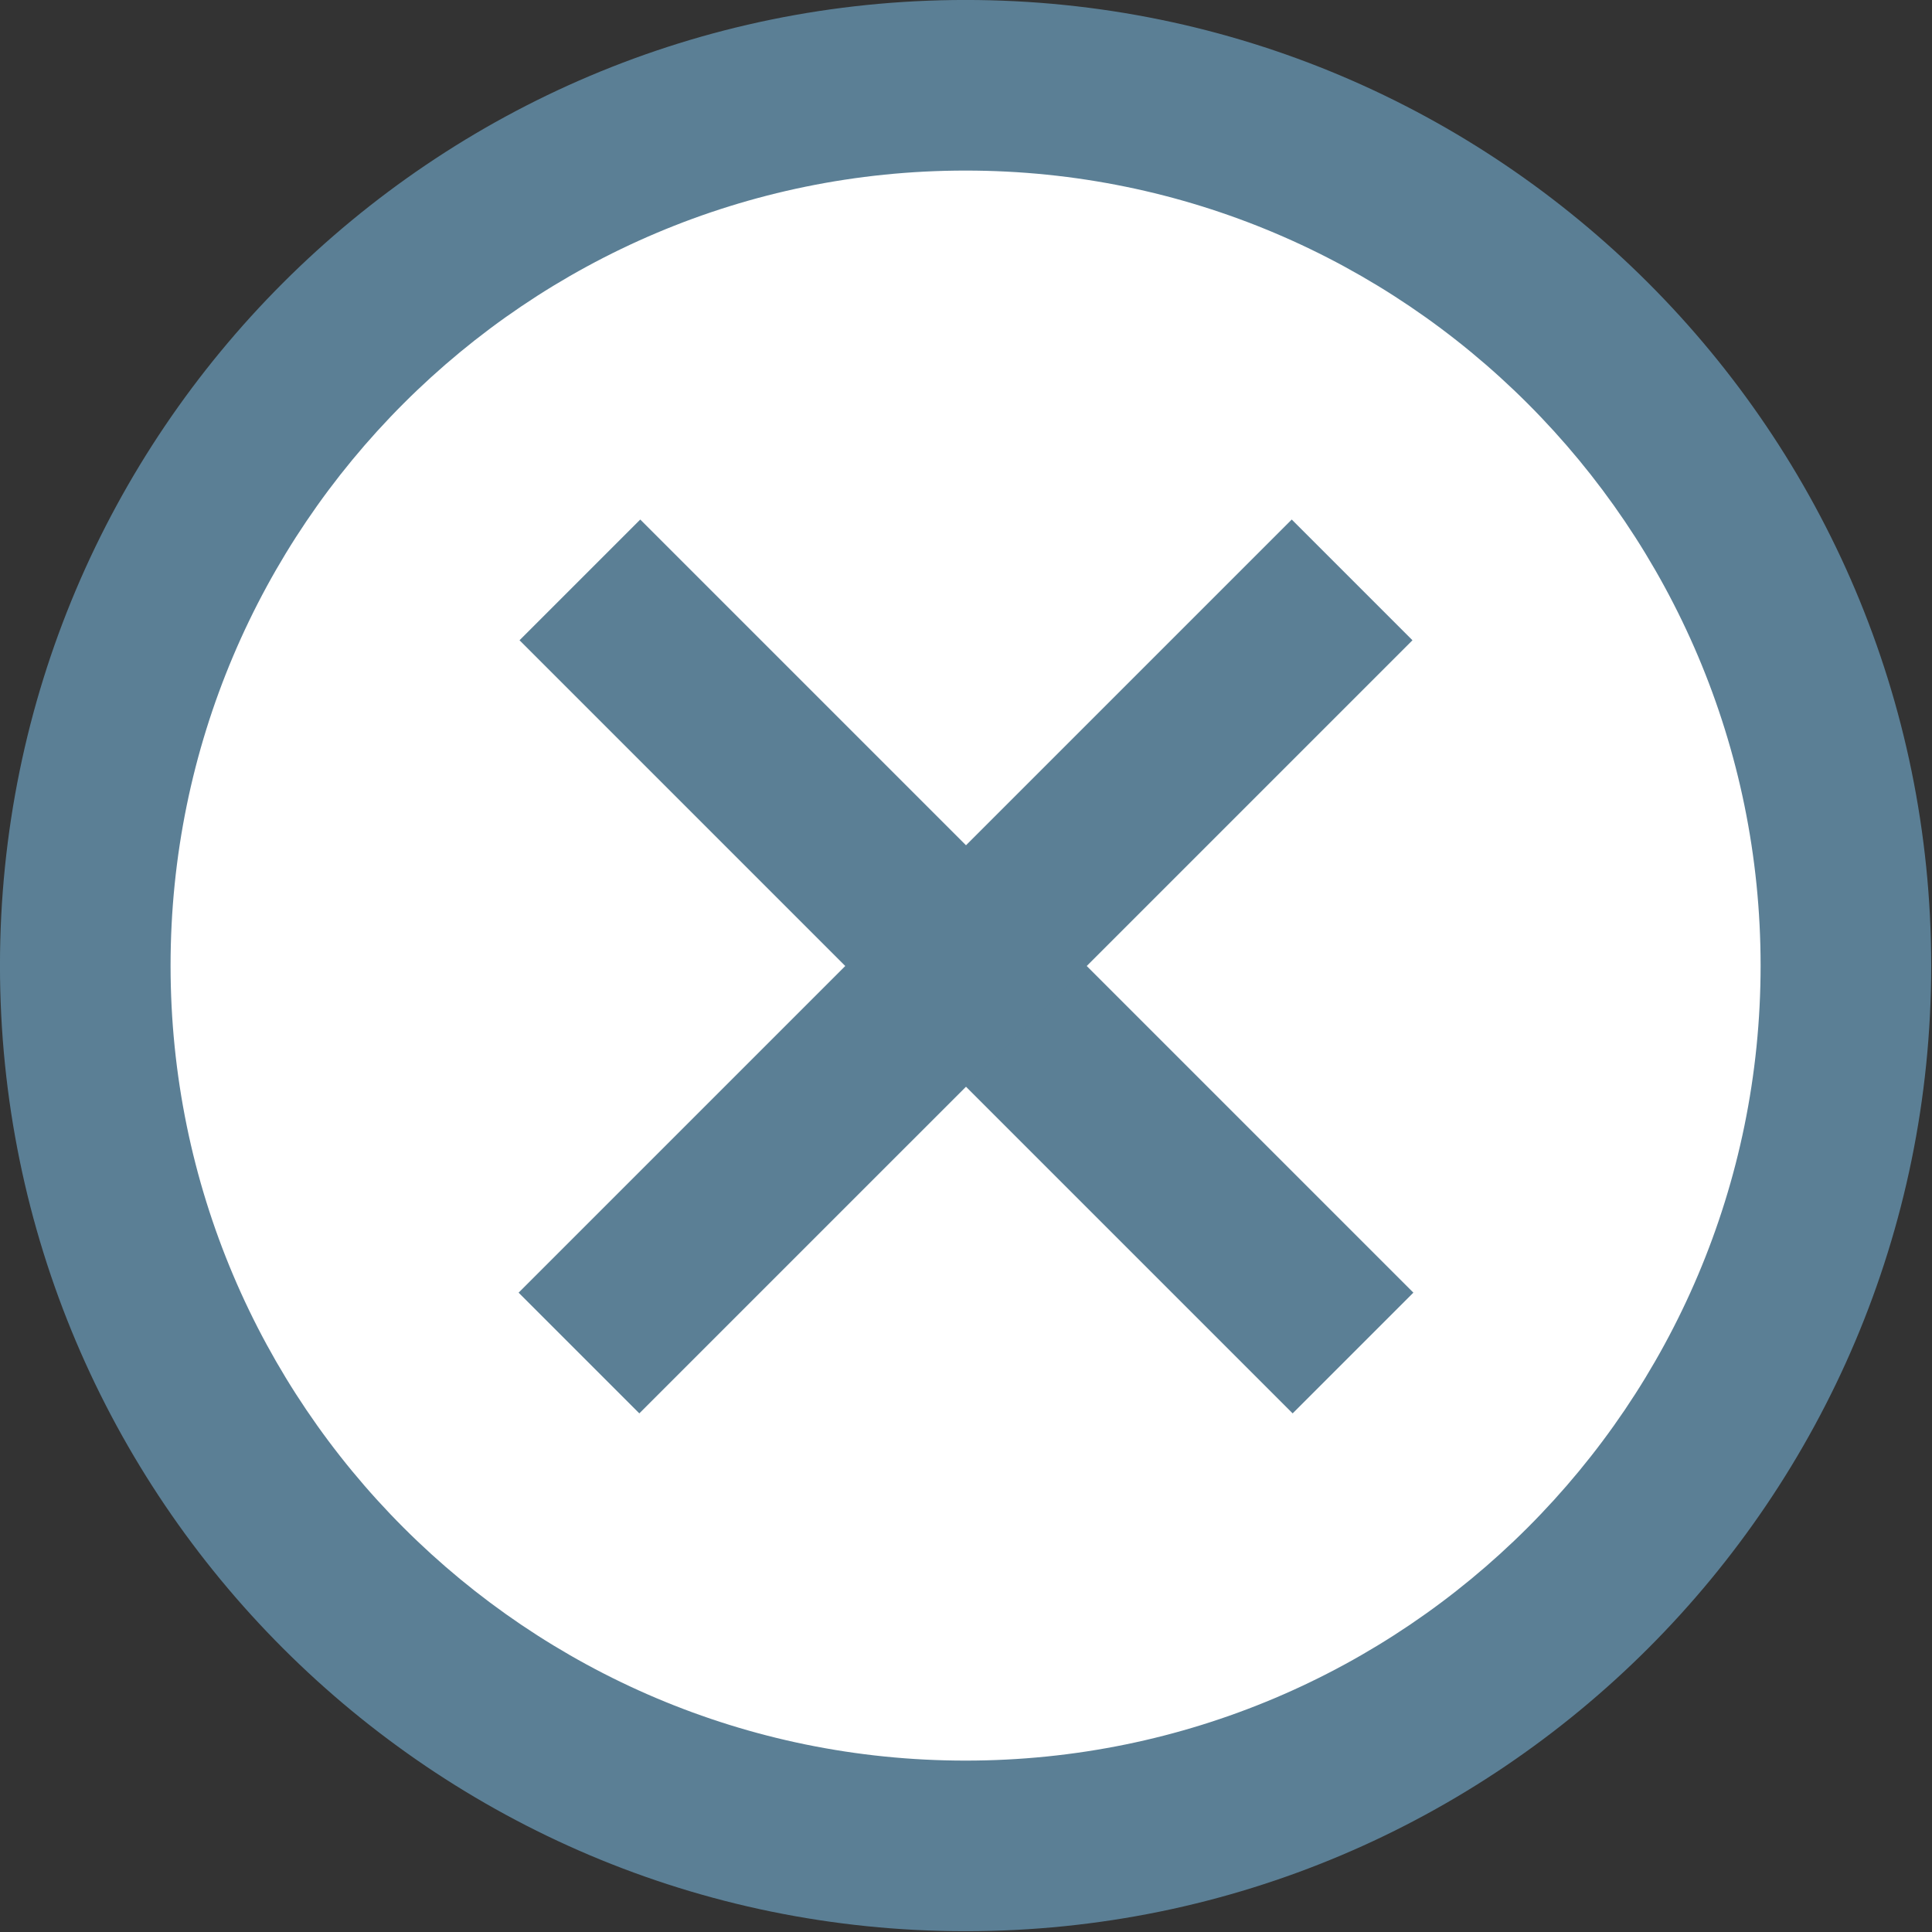
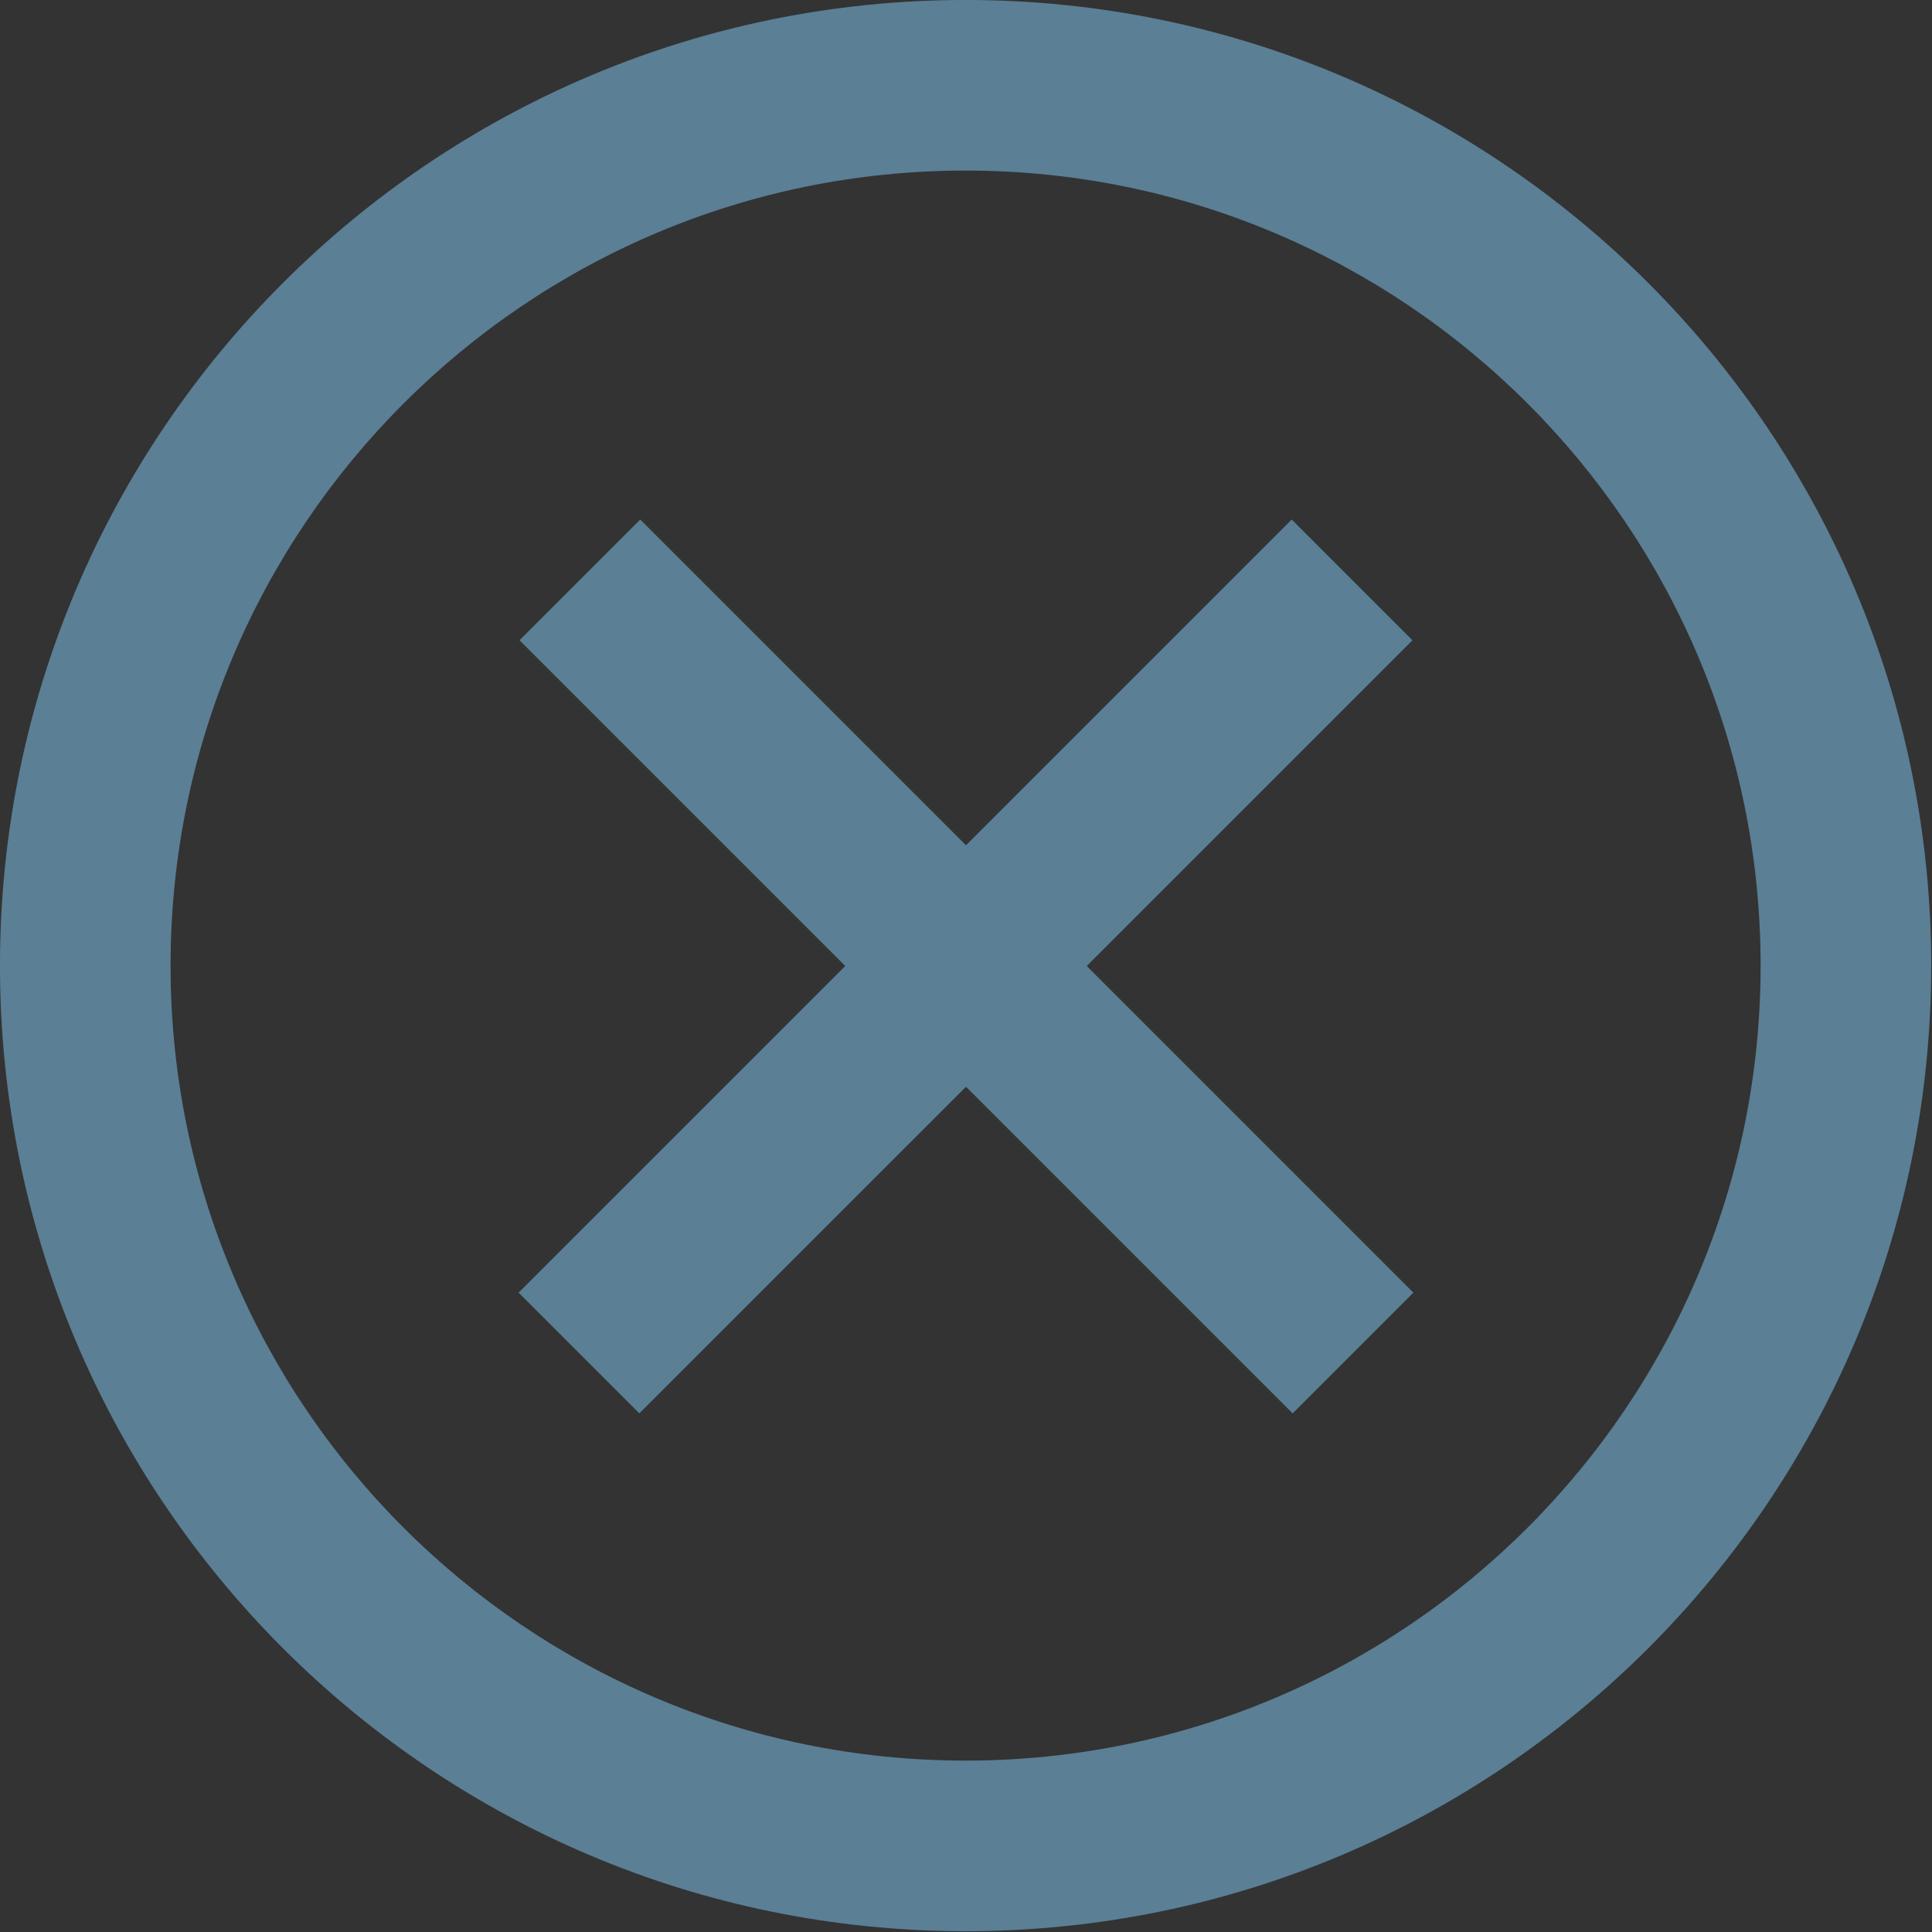
<svg xmlns="http://www.w3.org/2000/svg" xmlns:ns1="http://www.serif.com/" width="100%" height="100%" viewBox="0 0 1500 1500" version="1.1" xml:space="preserve" style="fill-rule:evenodd;clip-rule:evenodd;stroke-linejoin:round;stroke-miterlimit:1.5;">
  <rect x="0" y="0" width="1500" height="1500" fill="#333333" stroke="none" />
-   <circle id="bg" cx="750" cy="750" r="700" style="fill:white;" />
  <g id="bg1" ns1:id="bg" transform="matrix(1.071,0,0,1.071,-53.571,-53.571)">
-     <path d="M750,50C1136.34,50 1450,363.659 1450,750C1450,1136.34 1136.34,1450 750,1450C363.659,1450 50,1136.34 50,750C50,363.659 363.659,50 750,50ZM750,173.667C431.913,173.667 173.667,431.913 173.667,750C173.667,1068.09 431.913,1326.33 750,1326.33C1068.09,1326.33 1326.33,1068.09 1326.33,750C1326.33,431.913 1068.09,173.667 750,173.667Z" style="fill:rgb(91,127,149);" />
+     <path d="M750,50C1136.34,50 1450,363.659 1450,750C1450,1136.34 1136.34,1450 750,1450C363.659,1450 50,1136.34 50,750C50,363.659 363.659,50 750,50M750,173.667C431.913,173.667 173.667,431.913 173.667,750C173.667,1068.09 431.913,1326.33 750,1326.33C1068.09,1326.33 1326.33,1068.09 1326.33,750C1326.33,431.913 1068.09,173.667 750,173.667Z" style="fill:rgb(91,127,149);" />
  </g>
  <g transform="matrix(1.116,0,0,1.116,-94.004,-103.503)">
    <path d="M487.663,496.178L1025.52,1034.04" style="fill:none;stroke:rgb(91,127,149);stroke-width:118.78px;" />
  </g>
  <g transform="matrix(5.63703e-16,1.116,-1.116,5.63703e-16,1603.5,-94.004)">
    <path d="M487.663,496.178L1025.52,1034.04" style="fill:none;stroke:rgb(91,127,149);stroke-width:118.78px;" />
  </g>
</svg>